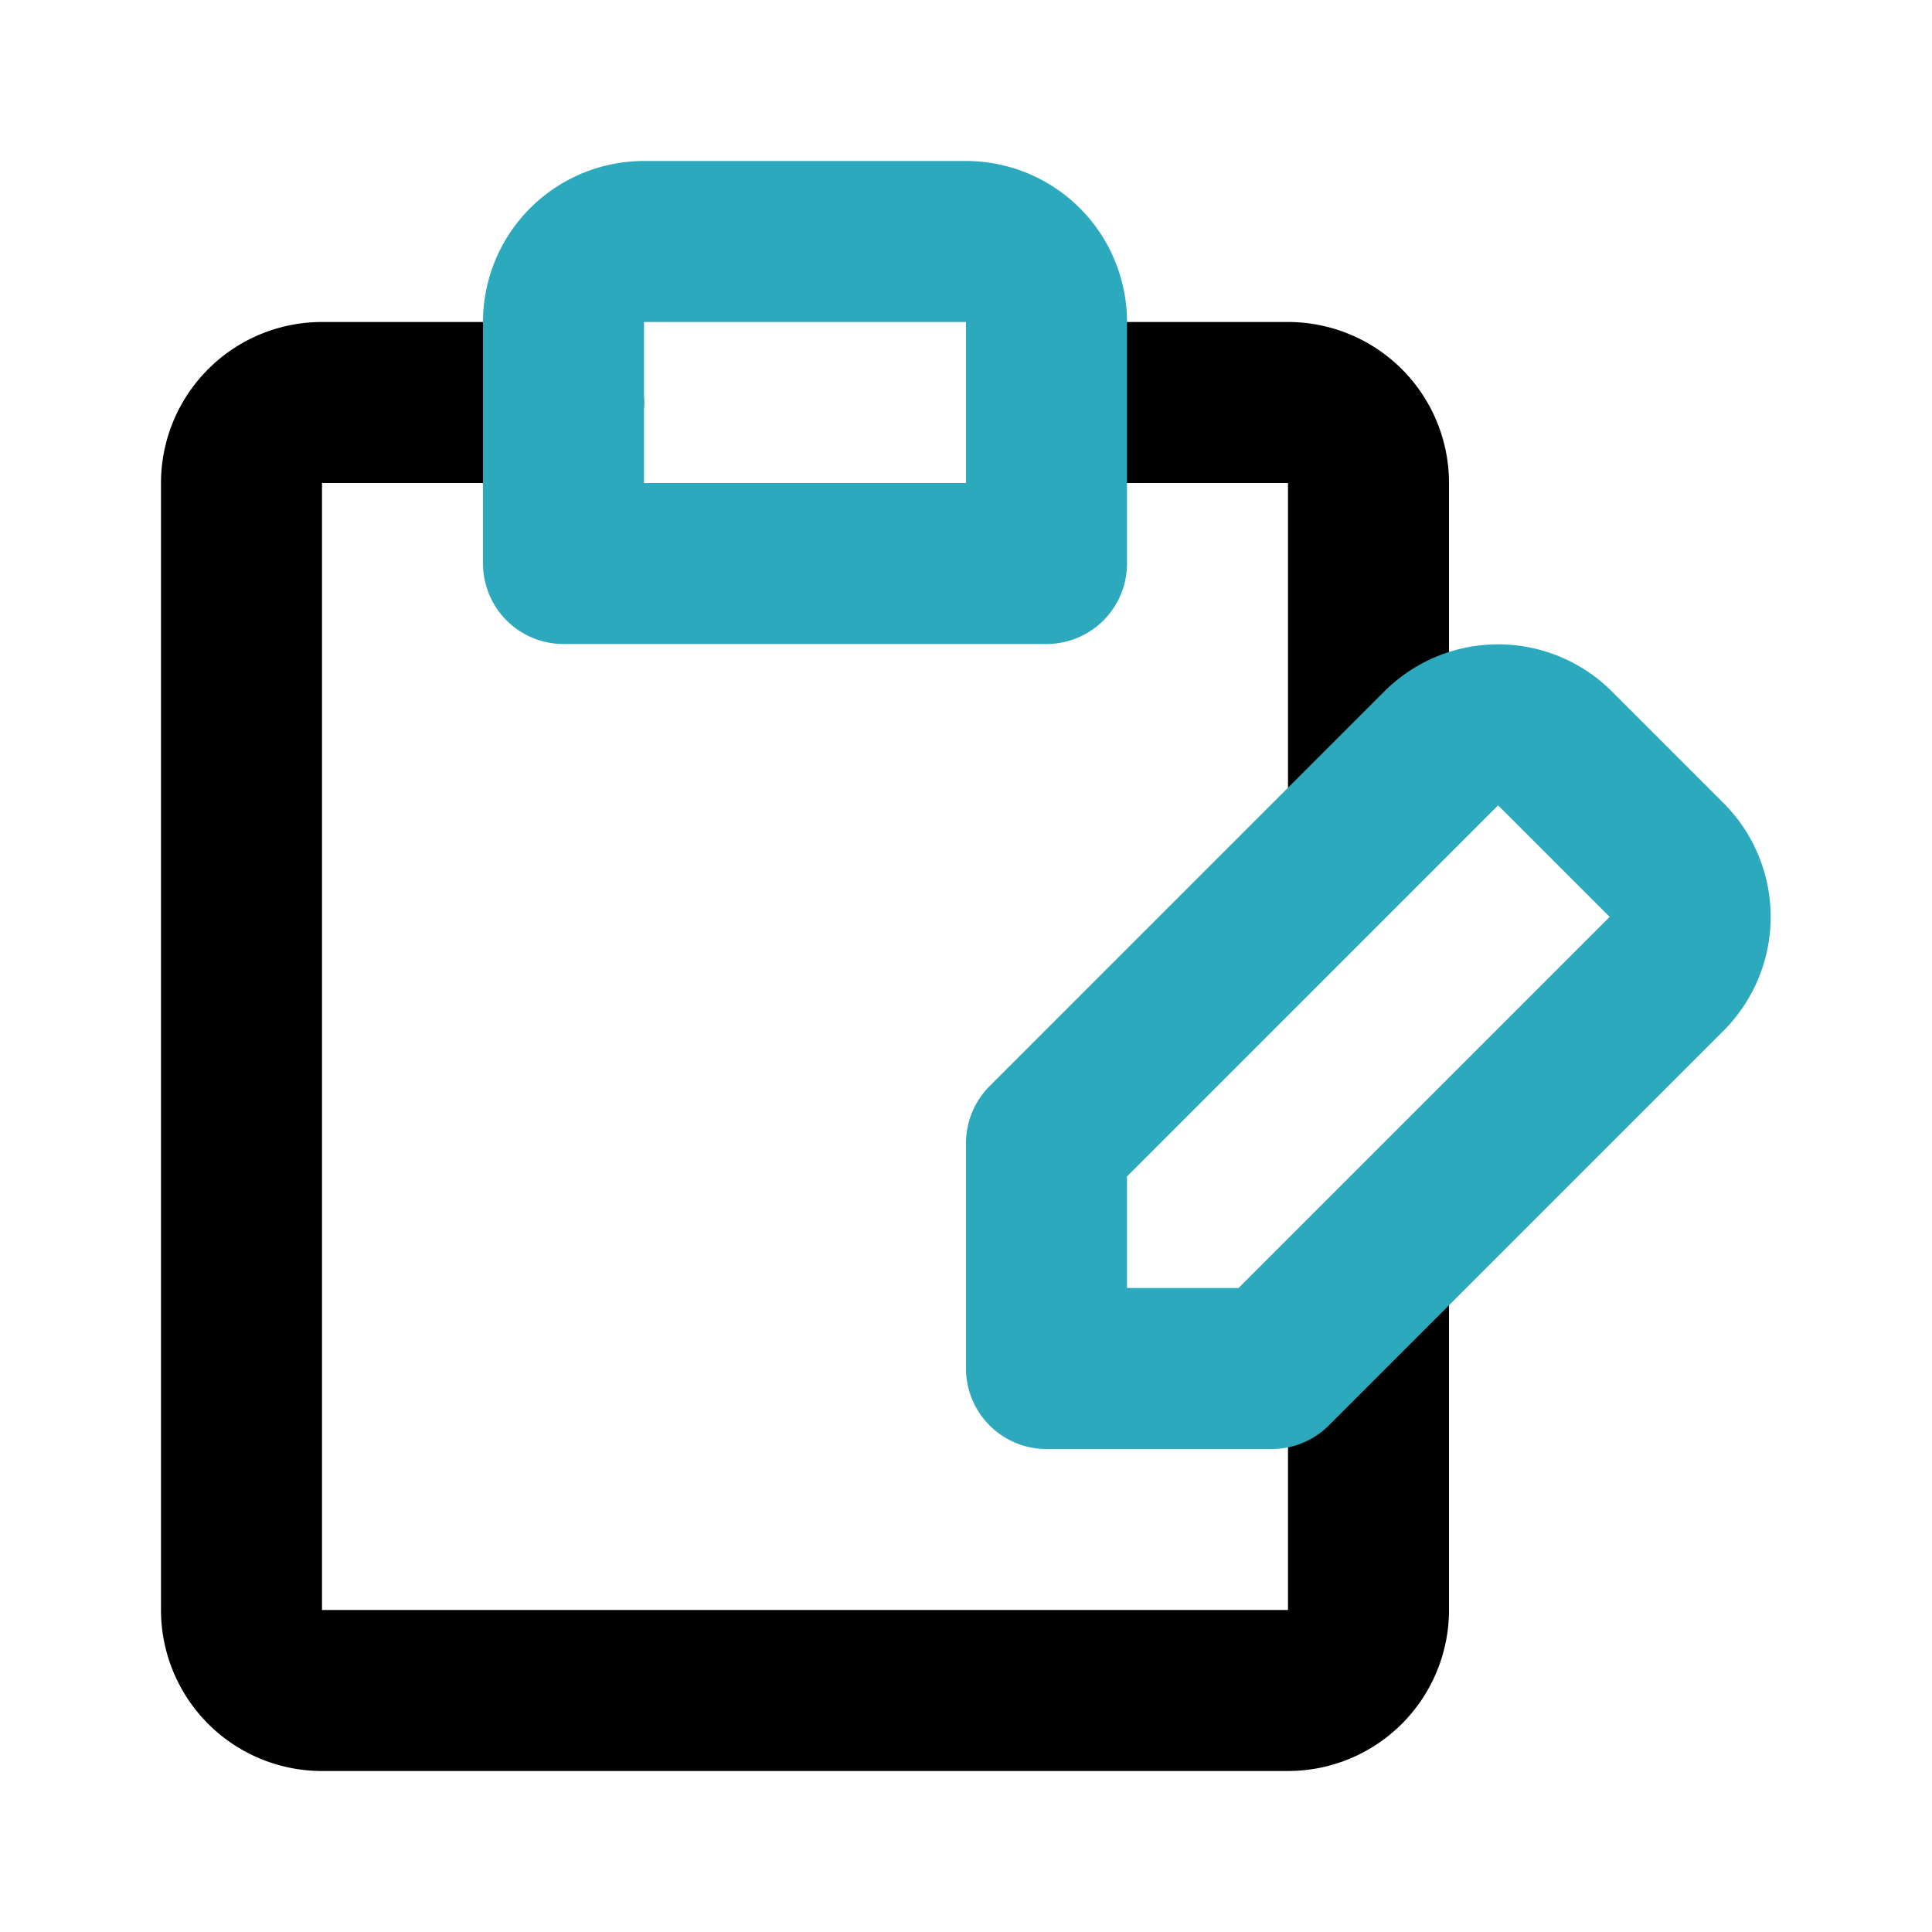
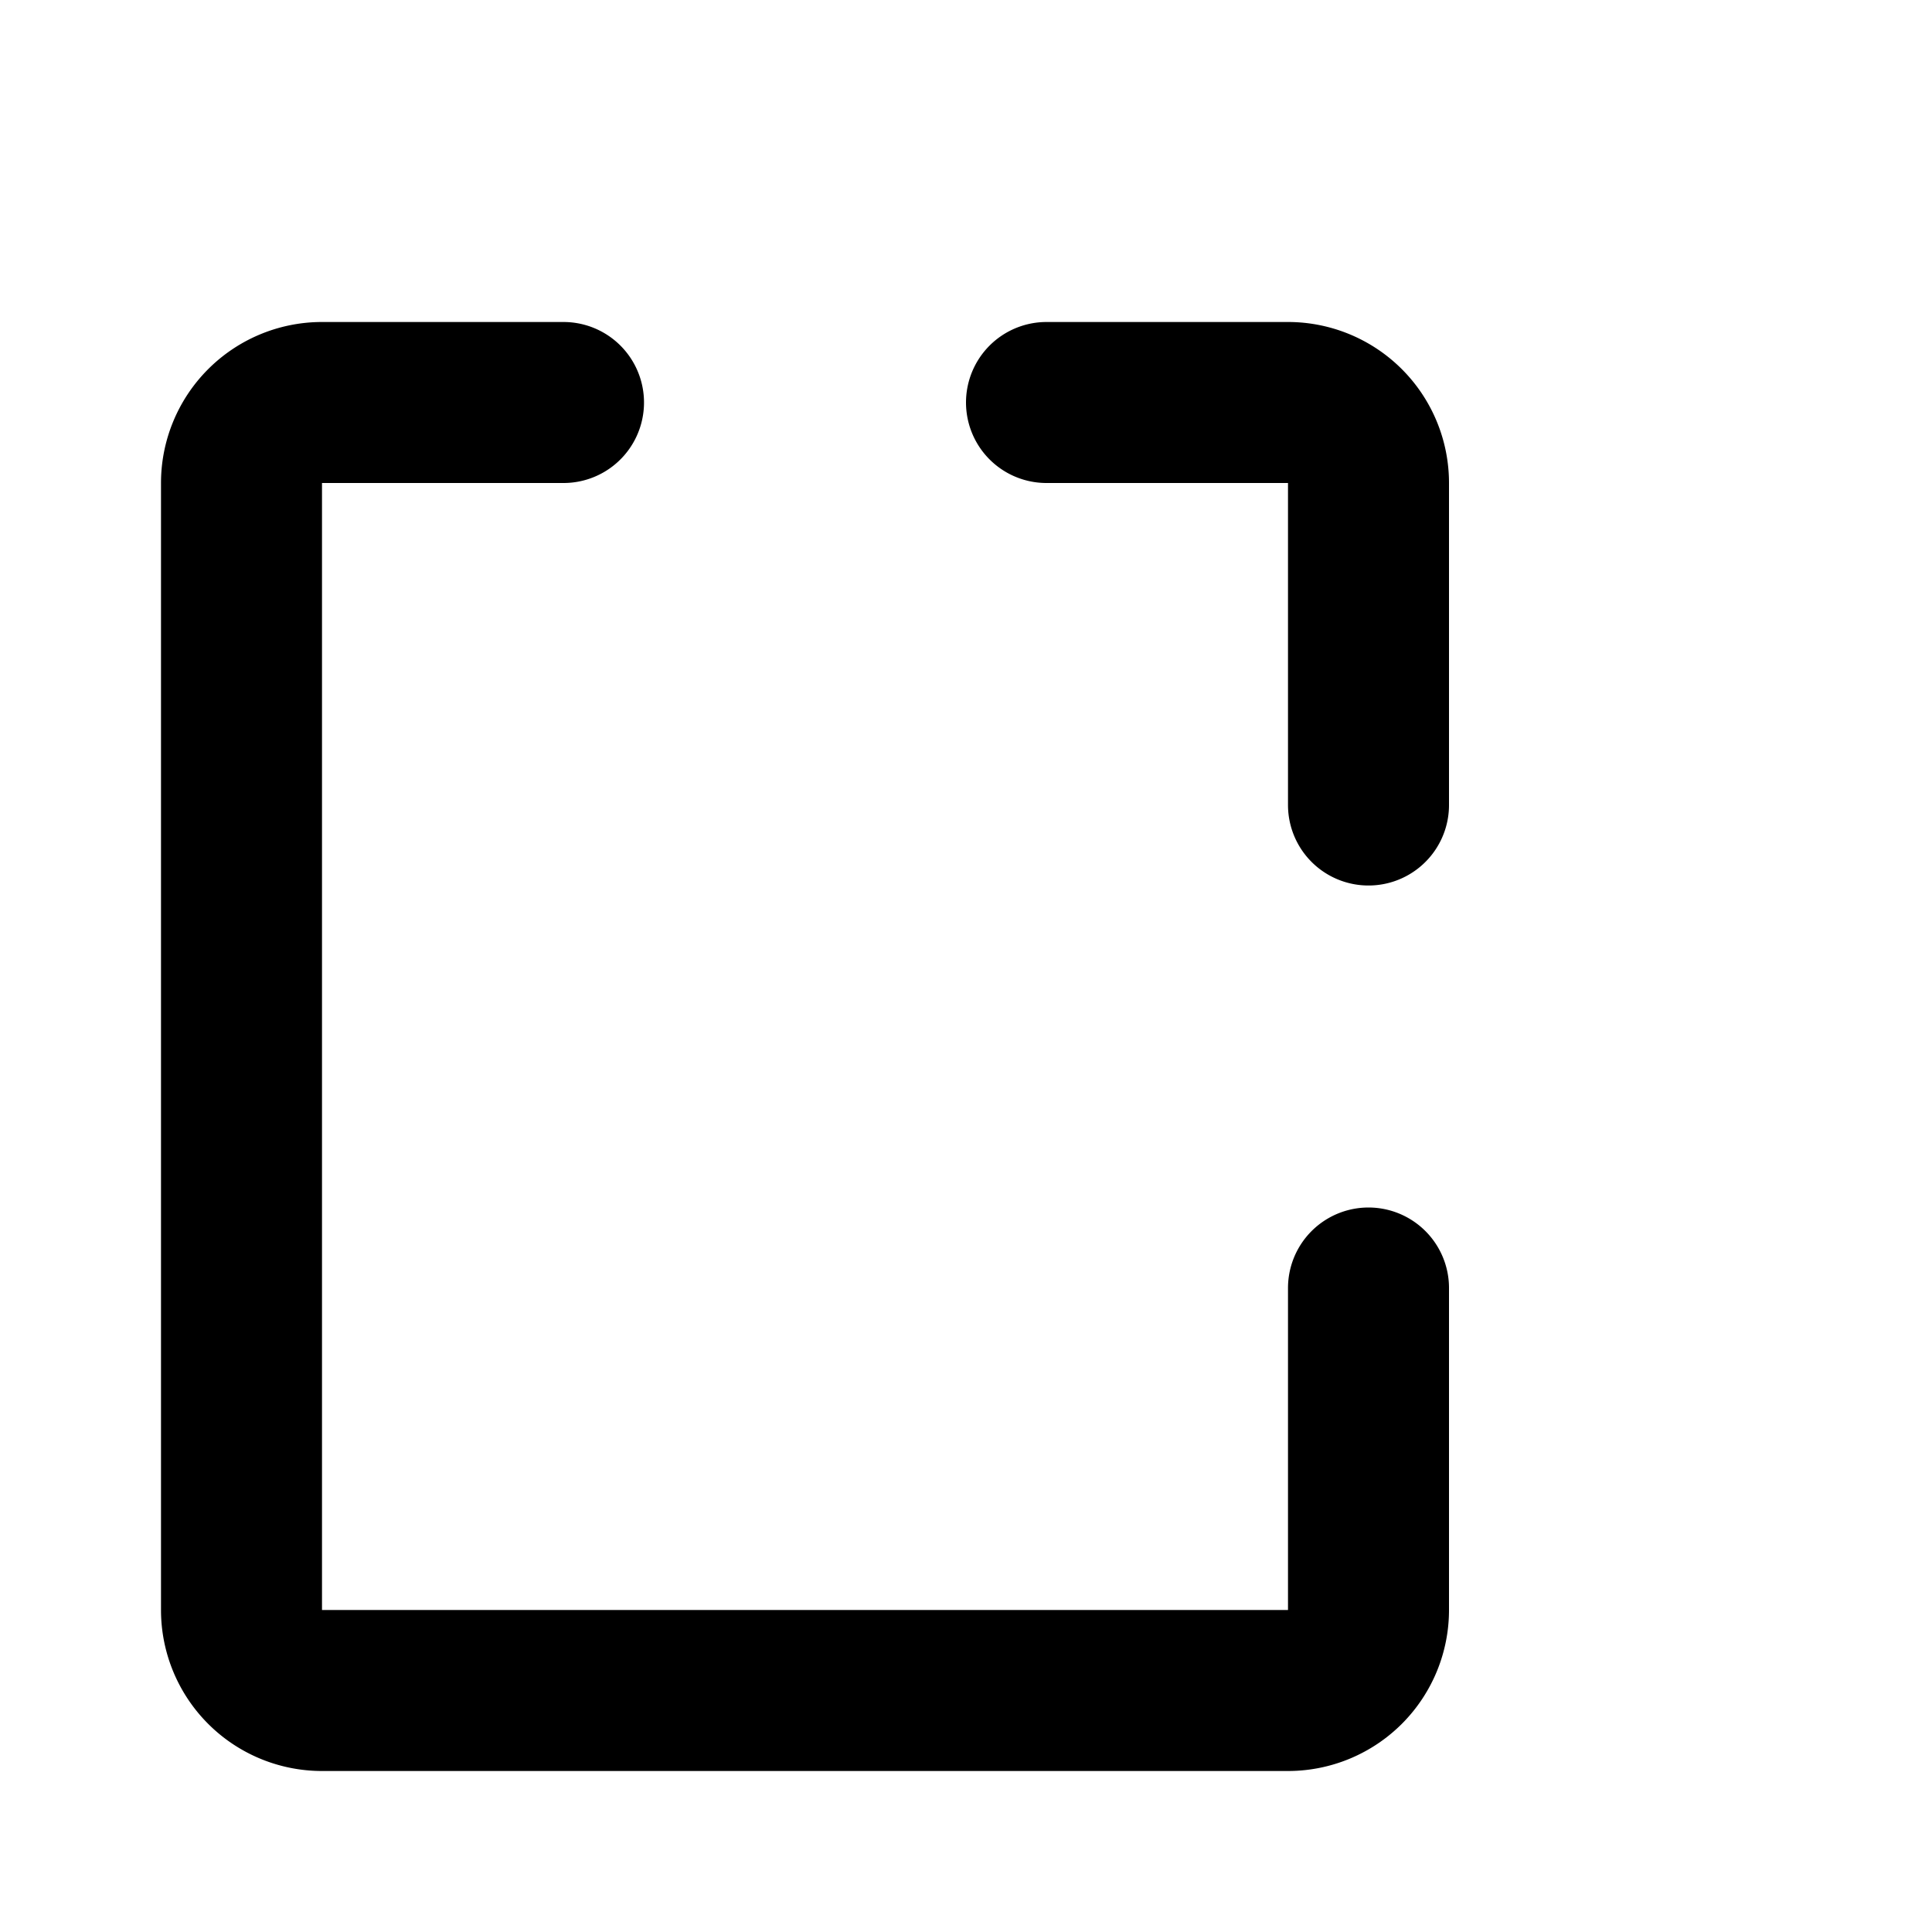
<svg xmlns="http://www.w3.org/2000/svg" fill="#000000" width="800px" height="800px" viewBox="0 0 24 24" id="clipboard-edit" data-name="Line Color" class="icon line-color">
  <path id="primary" d="M13,5h3a1,1,0,0,1,1,1v4" style="fill: none; stroke: rgb(0, 0, 0); stroke-linecap: round; stroke-linejoin: round; stroke-width: 2;" />
  <path id="primary-2" data-name="primary" d="M7,5H4A1,1,0,0,0,3,6V20a1,1,0,0,0,1,1H16a1,1,0,0,0,1-1V16" style="fill: none; stroke: rgb(0, 0, 0); stroke-linecap: round; stroke-linejoin: round; stroke-width: 2;" />
-   <path id="secondary" d="M13,4a1,1,0,0,0-1-1H8A1,1,0,0,0,7,4V7h6Zm7.71,6.69-1.4-1.4a1,1,0,0,0-1.4,0L13,14.2V17h2.8l4.91-4.91A1,1,0,0,0,20.71,10.69Z" style="fill: none; stroke: rgb(44, 169, 188); stroke-linecap: round; stroke-linejoin: round; stroke-width: 2;" />
</svg>